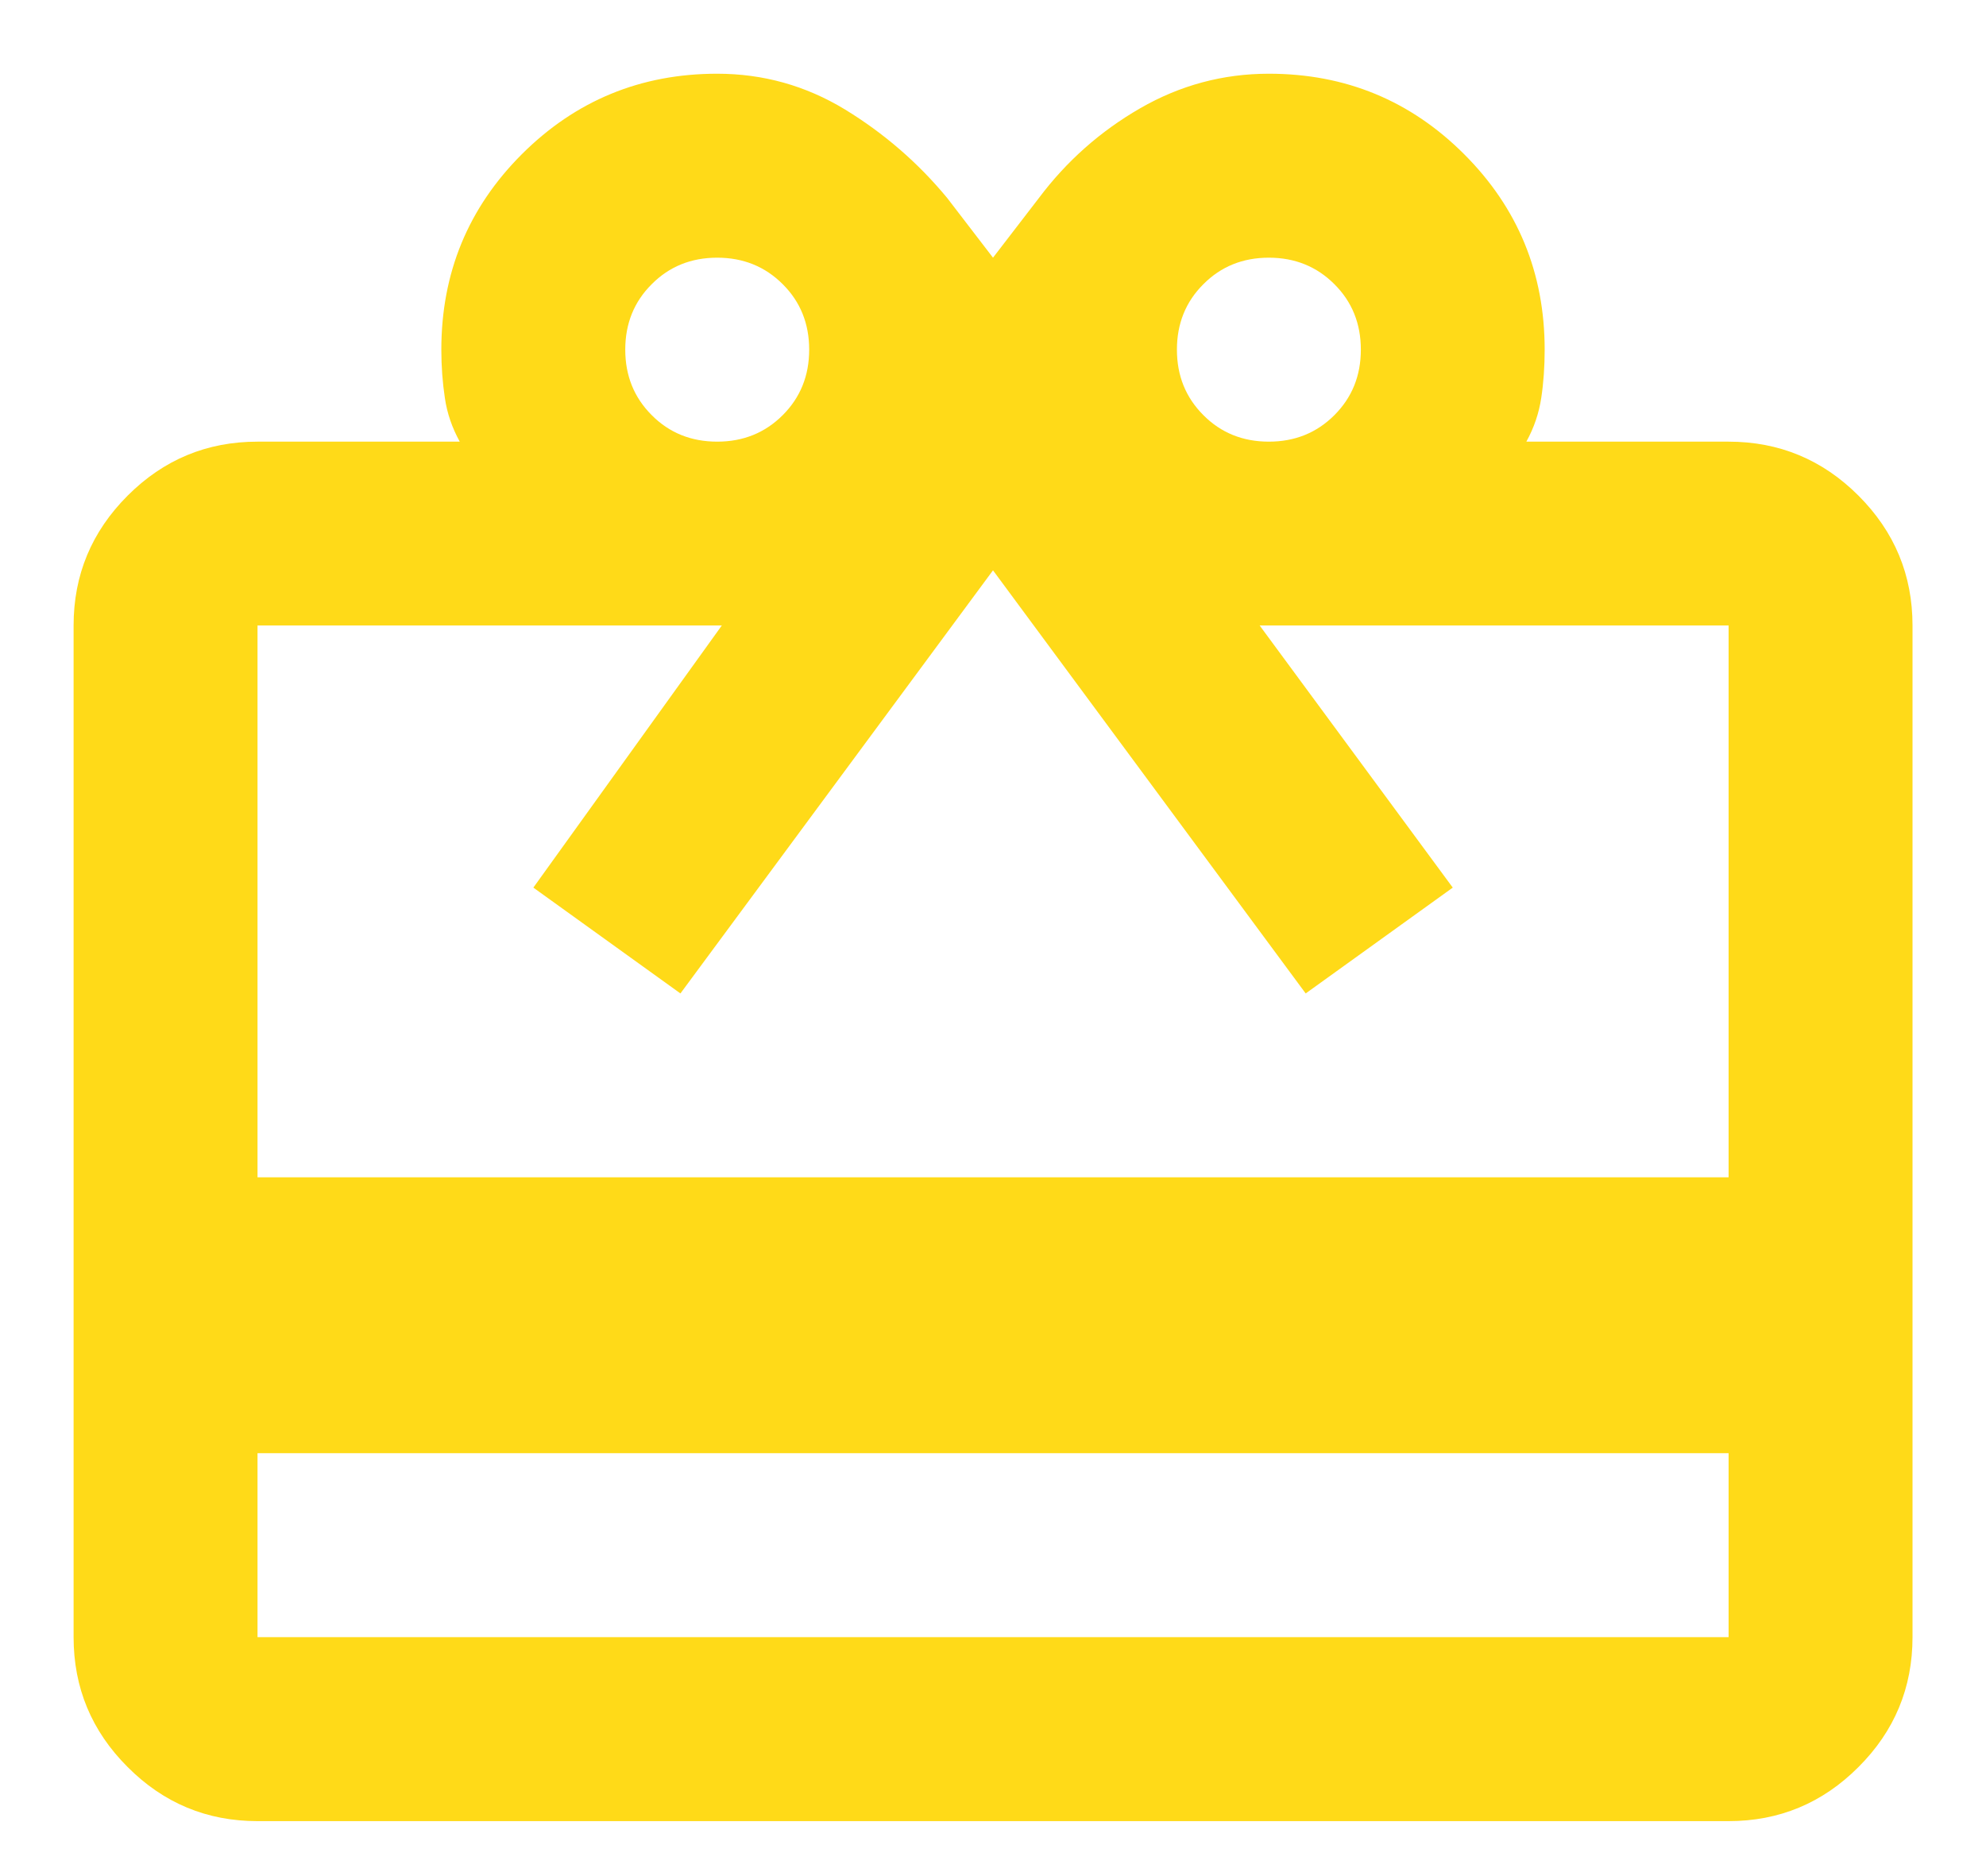
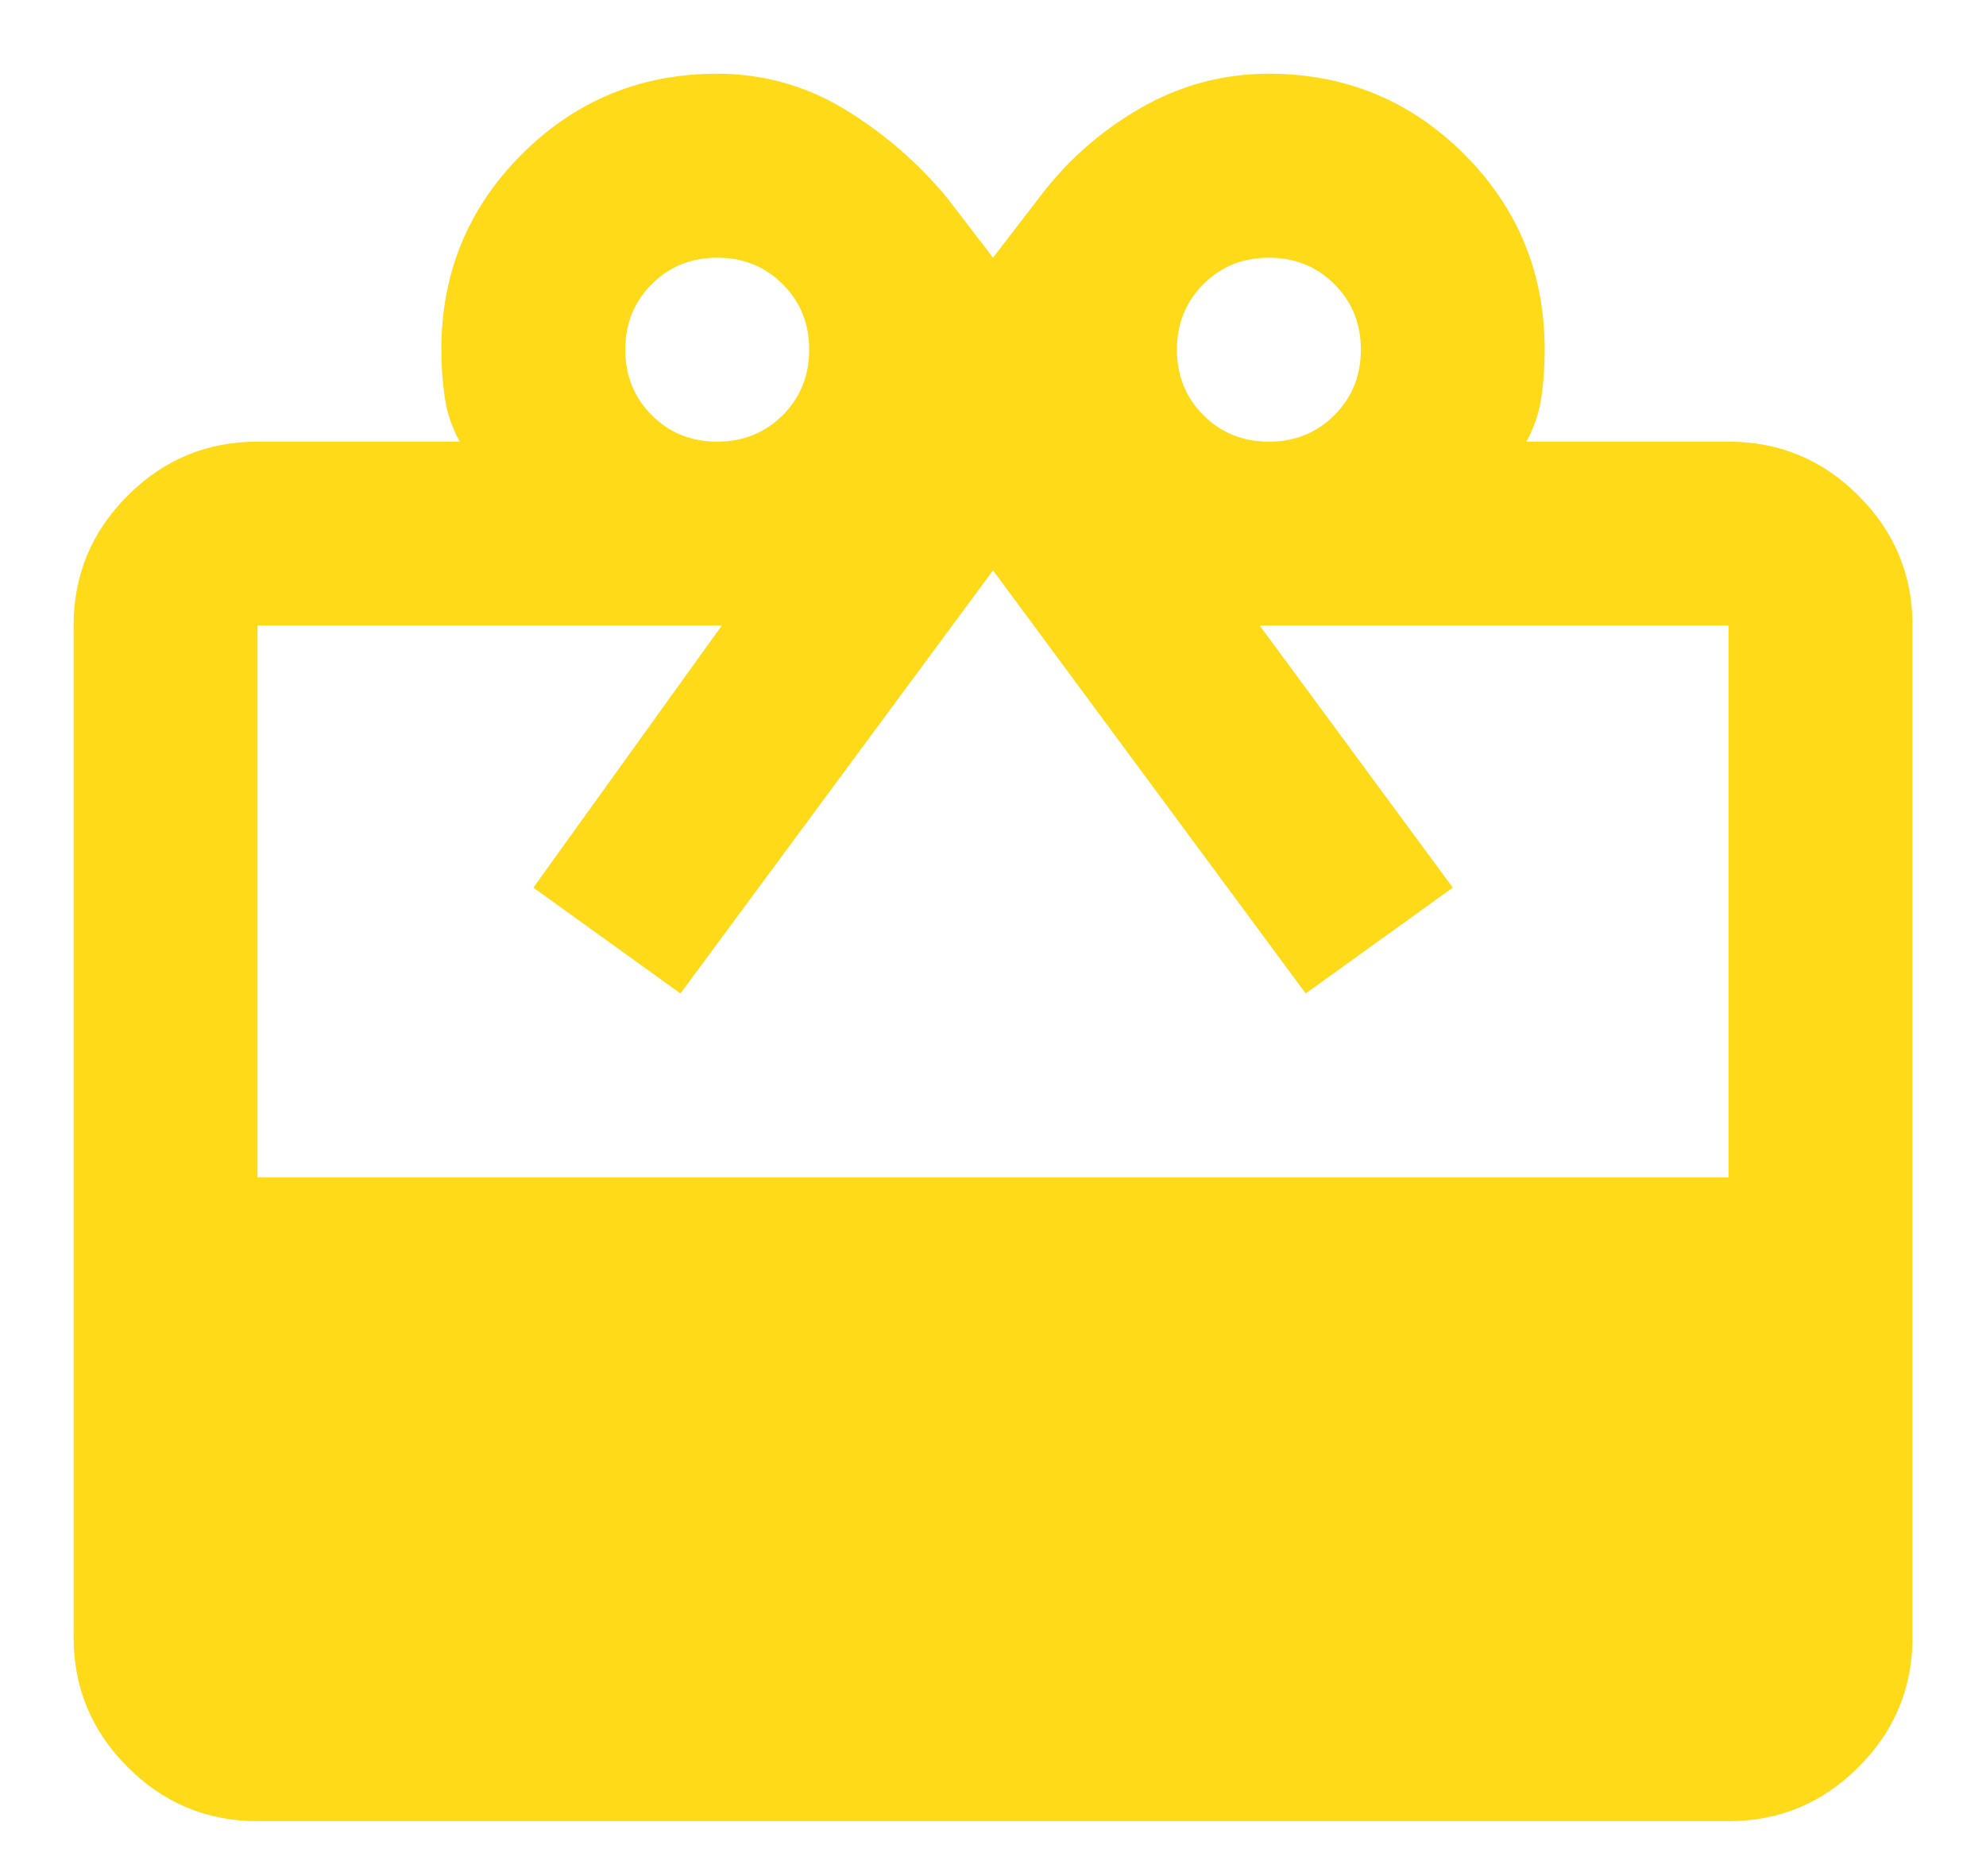
<svg xmlns="http://www.w3.org/2000/svg" width="18" height="17" viewBox="0 0 18 17" fill="none">
-   <path d="M2.334 13.168V14.835H15.667V13.168H2.334ZM2.334 4.002H4.167C4.098 3.877 4.052 3.745 4.032 3.606C4.011 3.467 4 3.321 4 3.168C4 2.474 4.243 1.884 4.729 1.398C5.216 0.912 5.806 0.668 6.5 0.668C6.917 0.668 7.302 0.776 7.657 0.991C8.011 1.207 8.32 1.474 8.584 1.793L9 2.335L9.417 1.793C9.667 1.46 9.973 1.189 10.334 0.981C10.695 0.773 11.084 0.668 11.5 0.668C12.195 0.668 12.785 0.912 13.271 1.398C13.757 1.884 14 2.474 14 3.168C14 3.321 13.99 3.467 13.969 3.606C13.948 3.745 13.903 3.877 13.834 4.002H15.667C16.125 4.002 16.518 4.165 16.844 4.491C17.171 4.818 17.334 5.21 17.334 5.668V14.835C17.334 15.293 17.171 15.686 16.844 16.012C16.518 16.339 16.125 16.502 15.667 16.502H2.334C1.875 16.502 1.483 16.339 1.157 16.012C0.83 15.686 0.667 15.293 0.667 14.835V5.668C0.667 5.21 0.83 4.818 1.157 4.491C1.483 4.165 1.875 4.002 2.334 4.002ZM2.334 10.668H15.667V5.668H11.417L13.167 8.043L11.834 9.002L9 5.168L6.167 9.002L4.834 8.043L6.542 5.668H2.334V10.668ZM6.5 4.002C6.736 4.002 6.934 3.922 7.094 3.762C7.254 3.602 7.334 3.405 7.334 3.168C7.334 2.932 7.254 2.734 7.094 2.575C6.934 2.415 6.736 2.335 6.5 2.335C6.264 2.335 6.066 2.415 5.907 2.575C5.747 2.734 5.667 2.932 5.667 3.168C5.667 3.405 5.747 3.602 5.907 3.762C6.066 3.922 6.264 4.002 6.5 4.002ZM11.5 4.002C11.736 4.002 11.934 3.922 12.094 3.762C12.254 3.602 12.334 3.405 12.334 3.168C12.334 2.932 12.254 2.734 12.094 2.575C11.934 2.415 11.736 2.335 11.5 2.335C11.264 2.335 11.066 2.415 10.907 2.575C10.747 2.734 10.667 2.932 10.667 3.168C10.667 3.405 10.747 3.602 10.907 3.762C11.066 3.922 11.264 4.002 11.5 4.002Z" fill="#FFDA18" />
+   <path d="M2.334 13.168V14.835H15.667H2.334ZM2.334 4.002H4.167C4.098 3.877 4.052 3.745 4.032 3.606C4.011 3.467 4 3.321 4 3.168C4 2.474 4.243 1.884 4.729 1.398C5.216 0.912 5.806 0.668 6.5 0.668C6.917 0.668 7.302 0.776 7.657 0.991C8.011 1.207 8.32 1.474 8.584 1.793L9 2.335L9.417 1.793C9.667 1.46 9.973 1.189 10.334 0.981C10.695 0.773 11.084 0.668 11.5 0.668C12.195 0.668 12.785 0.912 13.271 1.398C13.757 1.884 14 2.474 14 3.168C14 3.321 13.99 3.467 13.969 3.606C13.948 3.745 13.903 3.877 13.834 4.002H15.667C16.125 4.002 16.518 4.165 16.844 4.491C17.171 4.818 17.334 5.21 17.334 5.668V14.835C17.334 15.293 17.171 15.686 16.844 16.012C16.518 16.339 16.125 16.502 15.667 16.502H2.334C1.875 16.502 1.483 16.339 1.157 16.012C0.83 15.686 0.667 15.293 0.667 14.835V5.668C0.667 5.21 0.83 4.818 1.157 4.491C1.483 4.165 1.875 4.002 2.334 4.002ZM2.334 10.668H15.667V5.668H11.417L13.167 8.043L11.834 9.002L9 5.168L6.167 9.002L4.834 8.043L6.542 5.668H2.334V10.668ZM6.5 4.002C6.736 4.002 6.934 3.922 7.094 3.762C7.254 3.602 7.334 3.405 7.334 3.168C7.334 2.932 7.254 2.734 7.094 2.575C6.934 2.415 6.736 2.335 6.5 2.335C6.264 2.335 6.066 2.415 5.907 2.575C5.747 2.734 5.667 2.932 5.667 3.168C5.667 3.405 5.747 3.602 5.907 3.762C6.066 3.922 6.264 4.002 6.5 4.002ZM11.5 4.002C11.736 4.002 11.934 3.922 12.094 3.762C12.254 3.602 12.334 3.405 12.334 3.168C12.334 2.932 12.254 2.734 12.094 2.575C11.934 2.415 11.736 2.335 11.5 2.335C11.264 2.335 11.066 2.415 10.907 2.575C10.747 2.734 10.667 2.932 10.667 3.168C10.667 3.405 10.747 3.602 10.907 3.762C11.066 3.922 11.264 4.002 11.5 4.002Z" fill="#FFDA18" />
</svg>